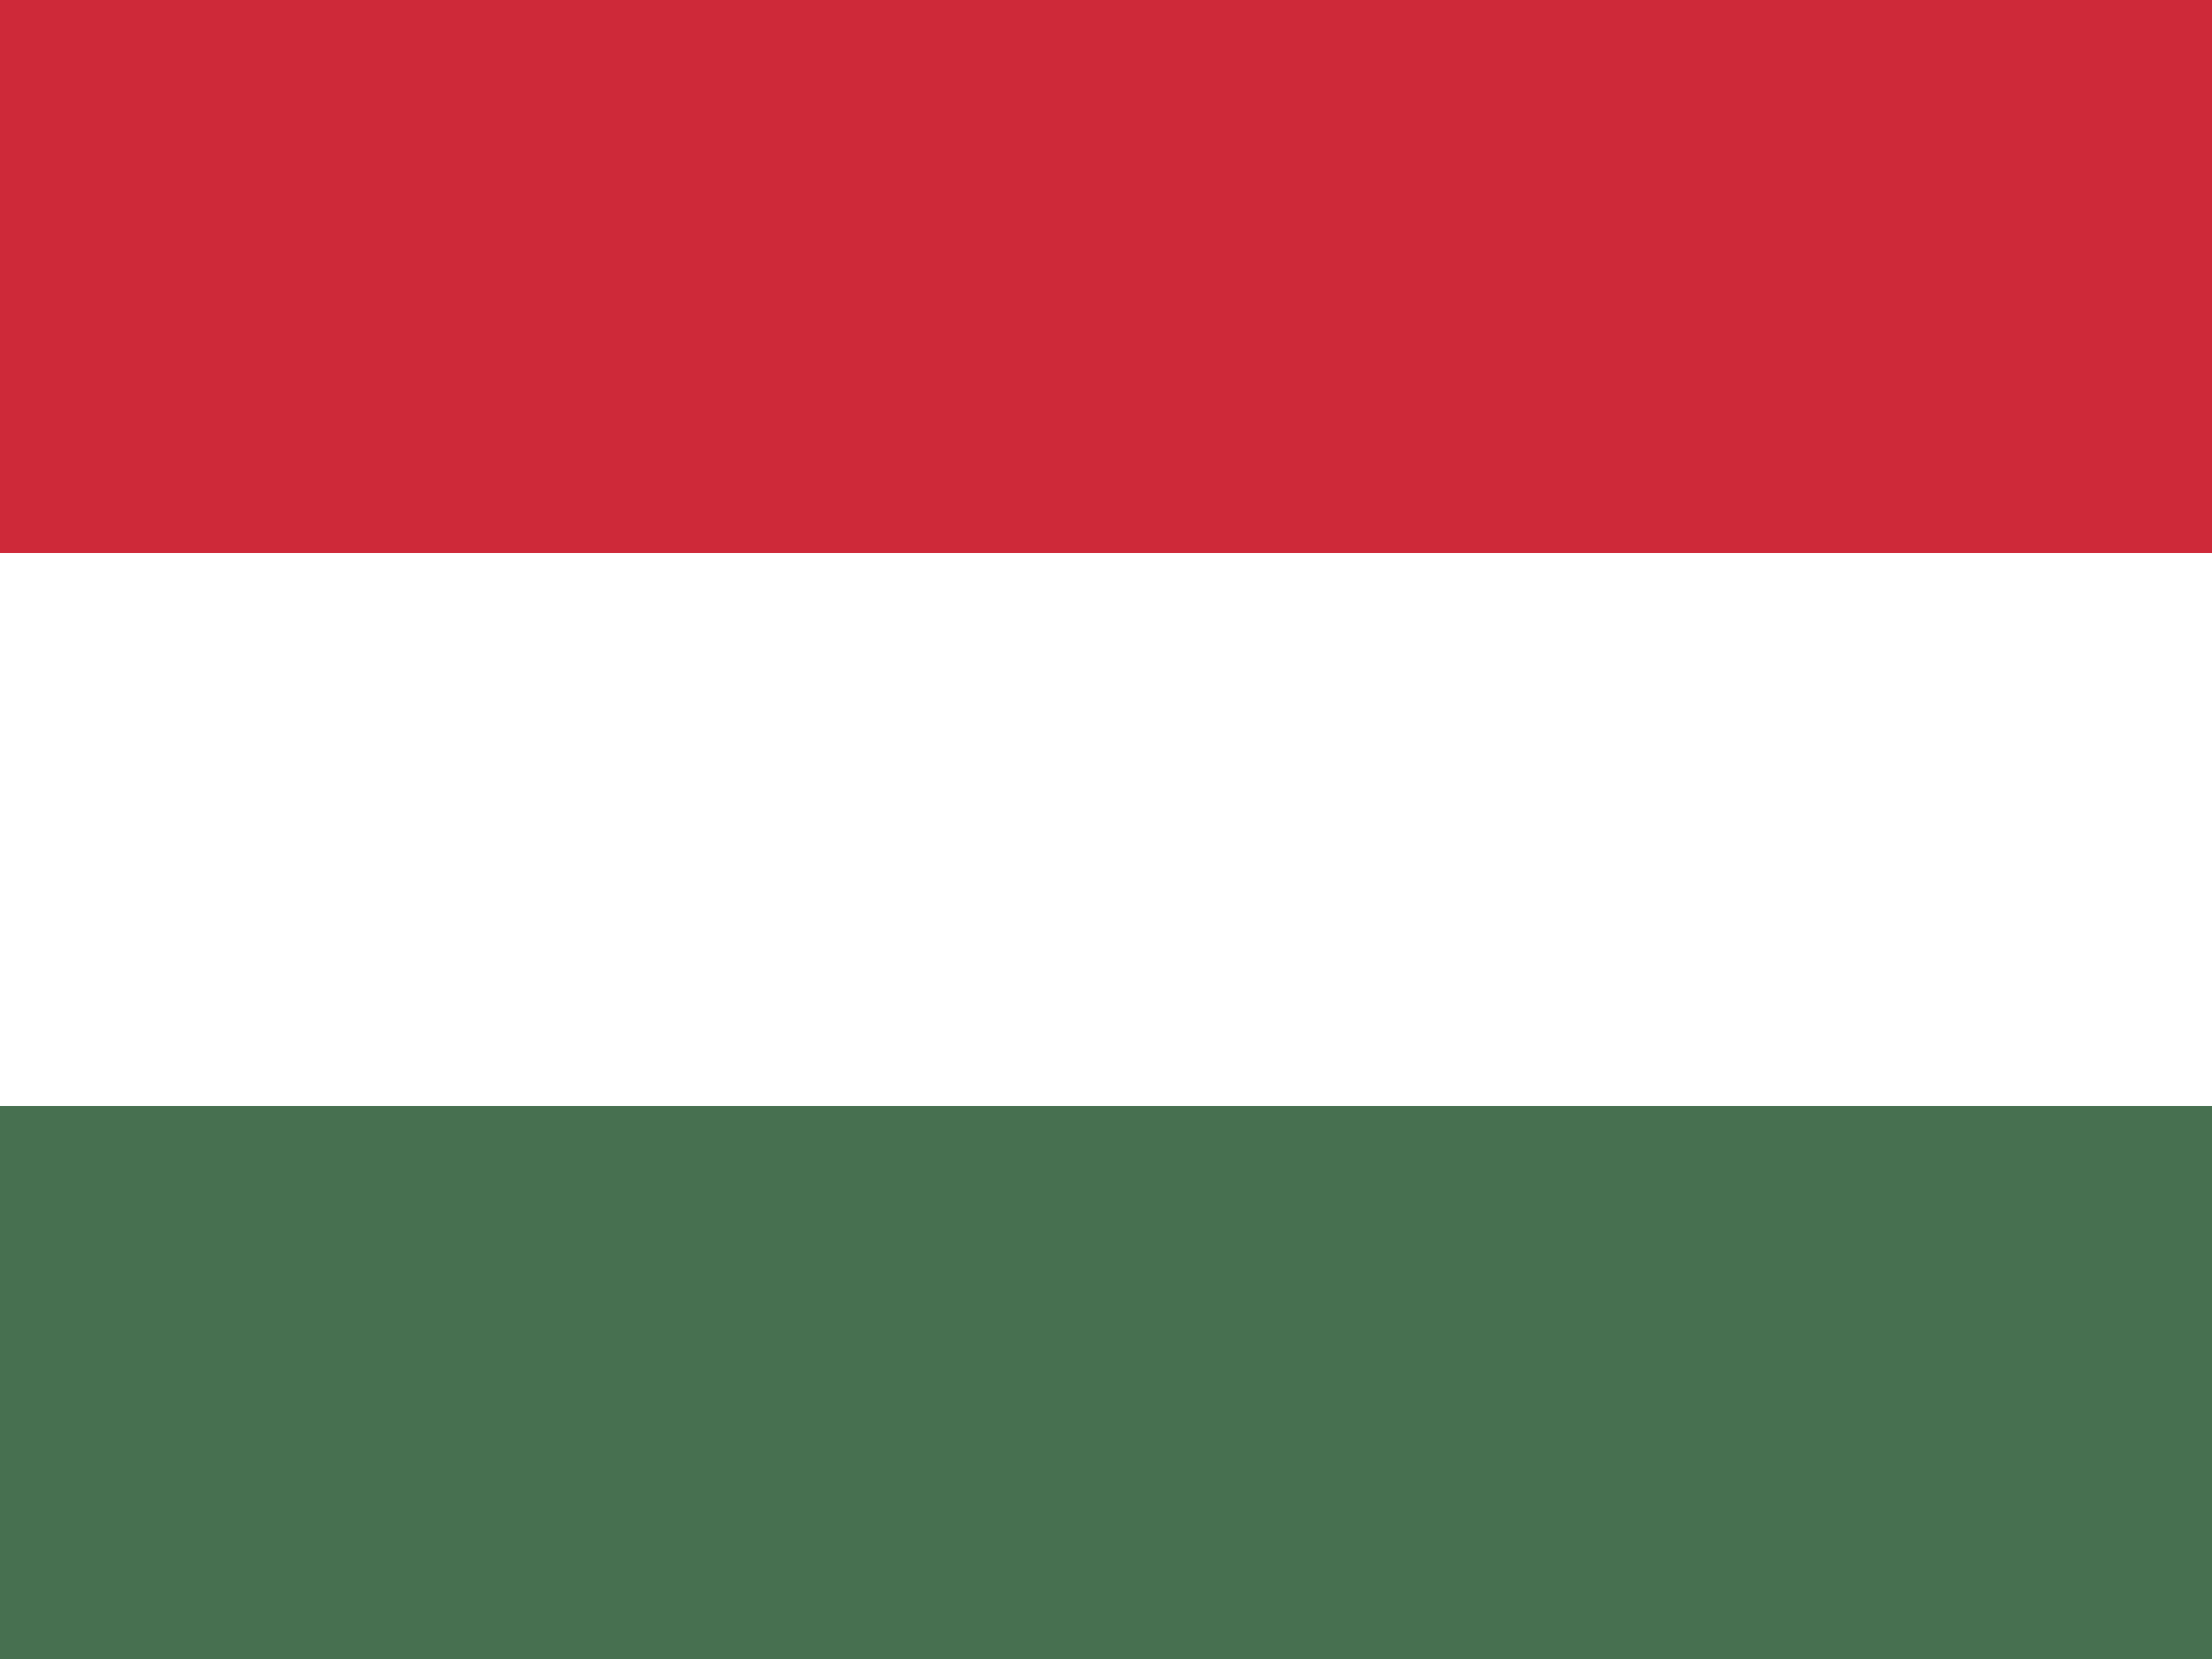
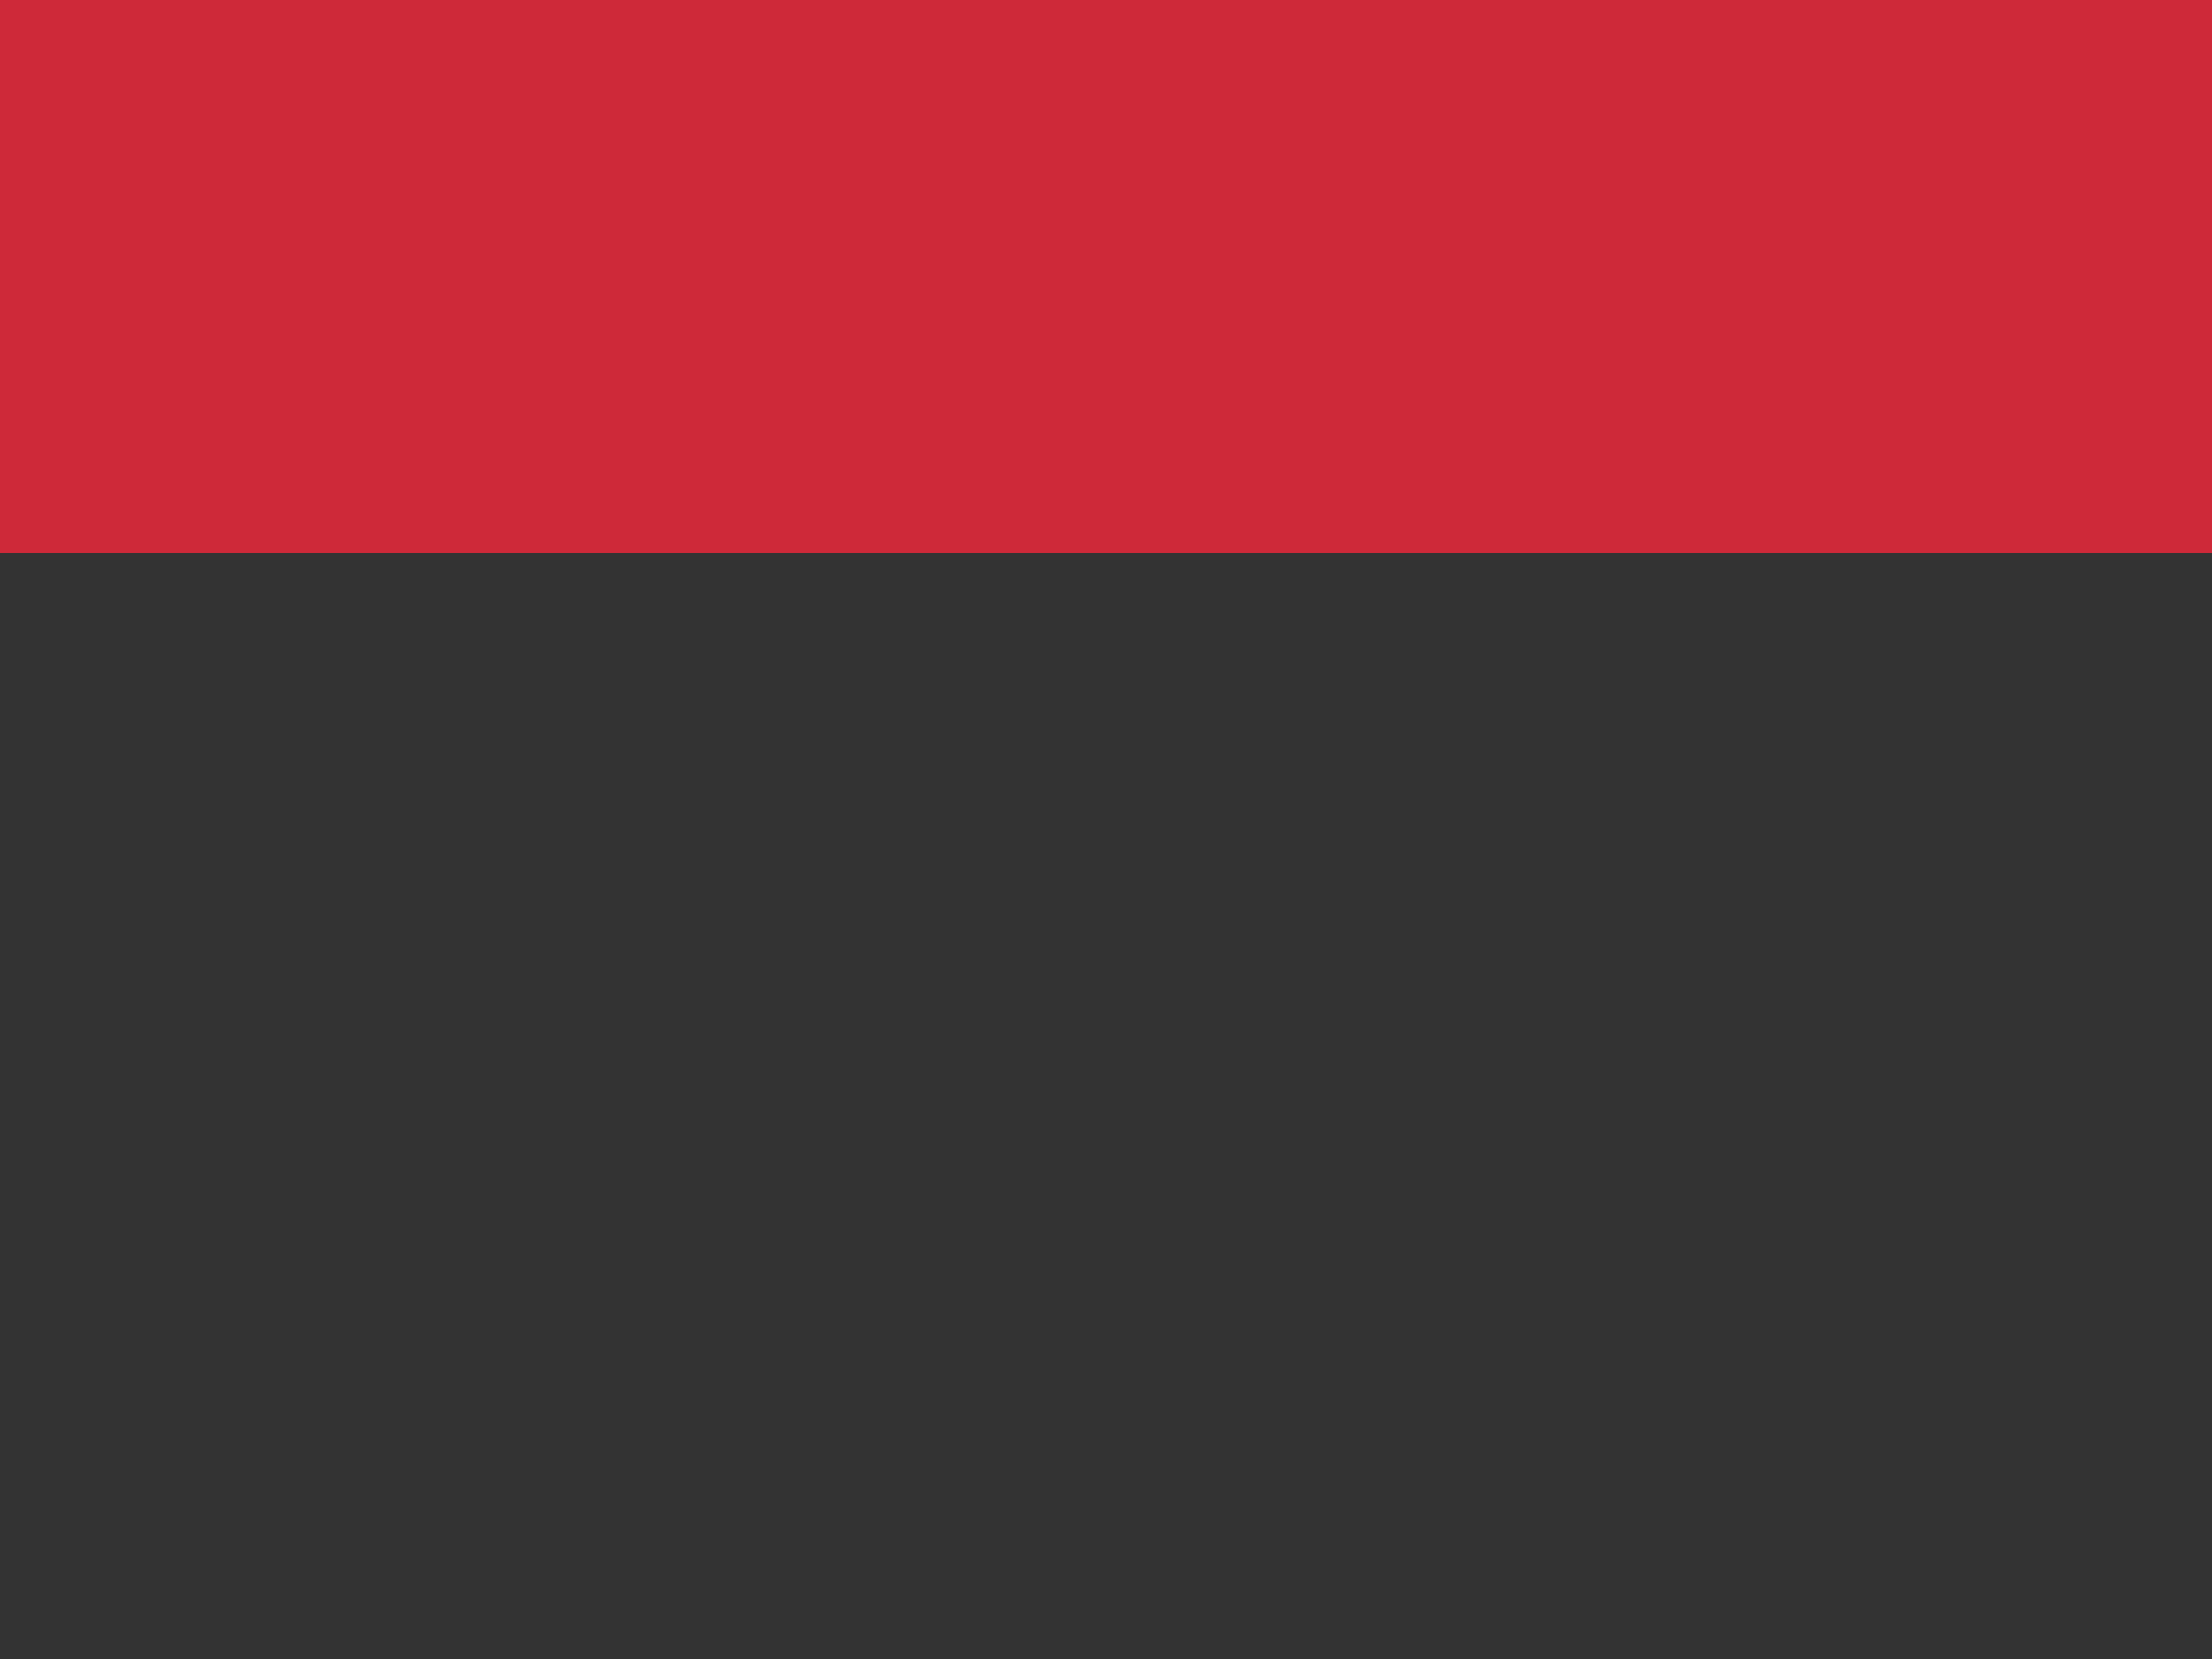
<svg xmlns="http://www.w3.org/2000/svg" width="640" height="480" fill="none">
  <rect width="100%" height="100%" fill="#333333" stroke="none" />
  <g clip-path="url(#a)">
-     <path fill="#477050" d="M0 0h640v480H0" />
-     <path fill="#fff" d="M0 0h640v320H0" />
    <path fill="#CE2939" d="M0 0h640v160H0" />
  </g>
  <defs>
    <clipPath id="a">
      <path fill="#fff" d="M0 0h640v480H0z" />
    </clipPath>
  </defs>
</svg>